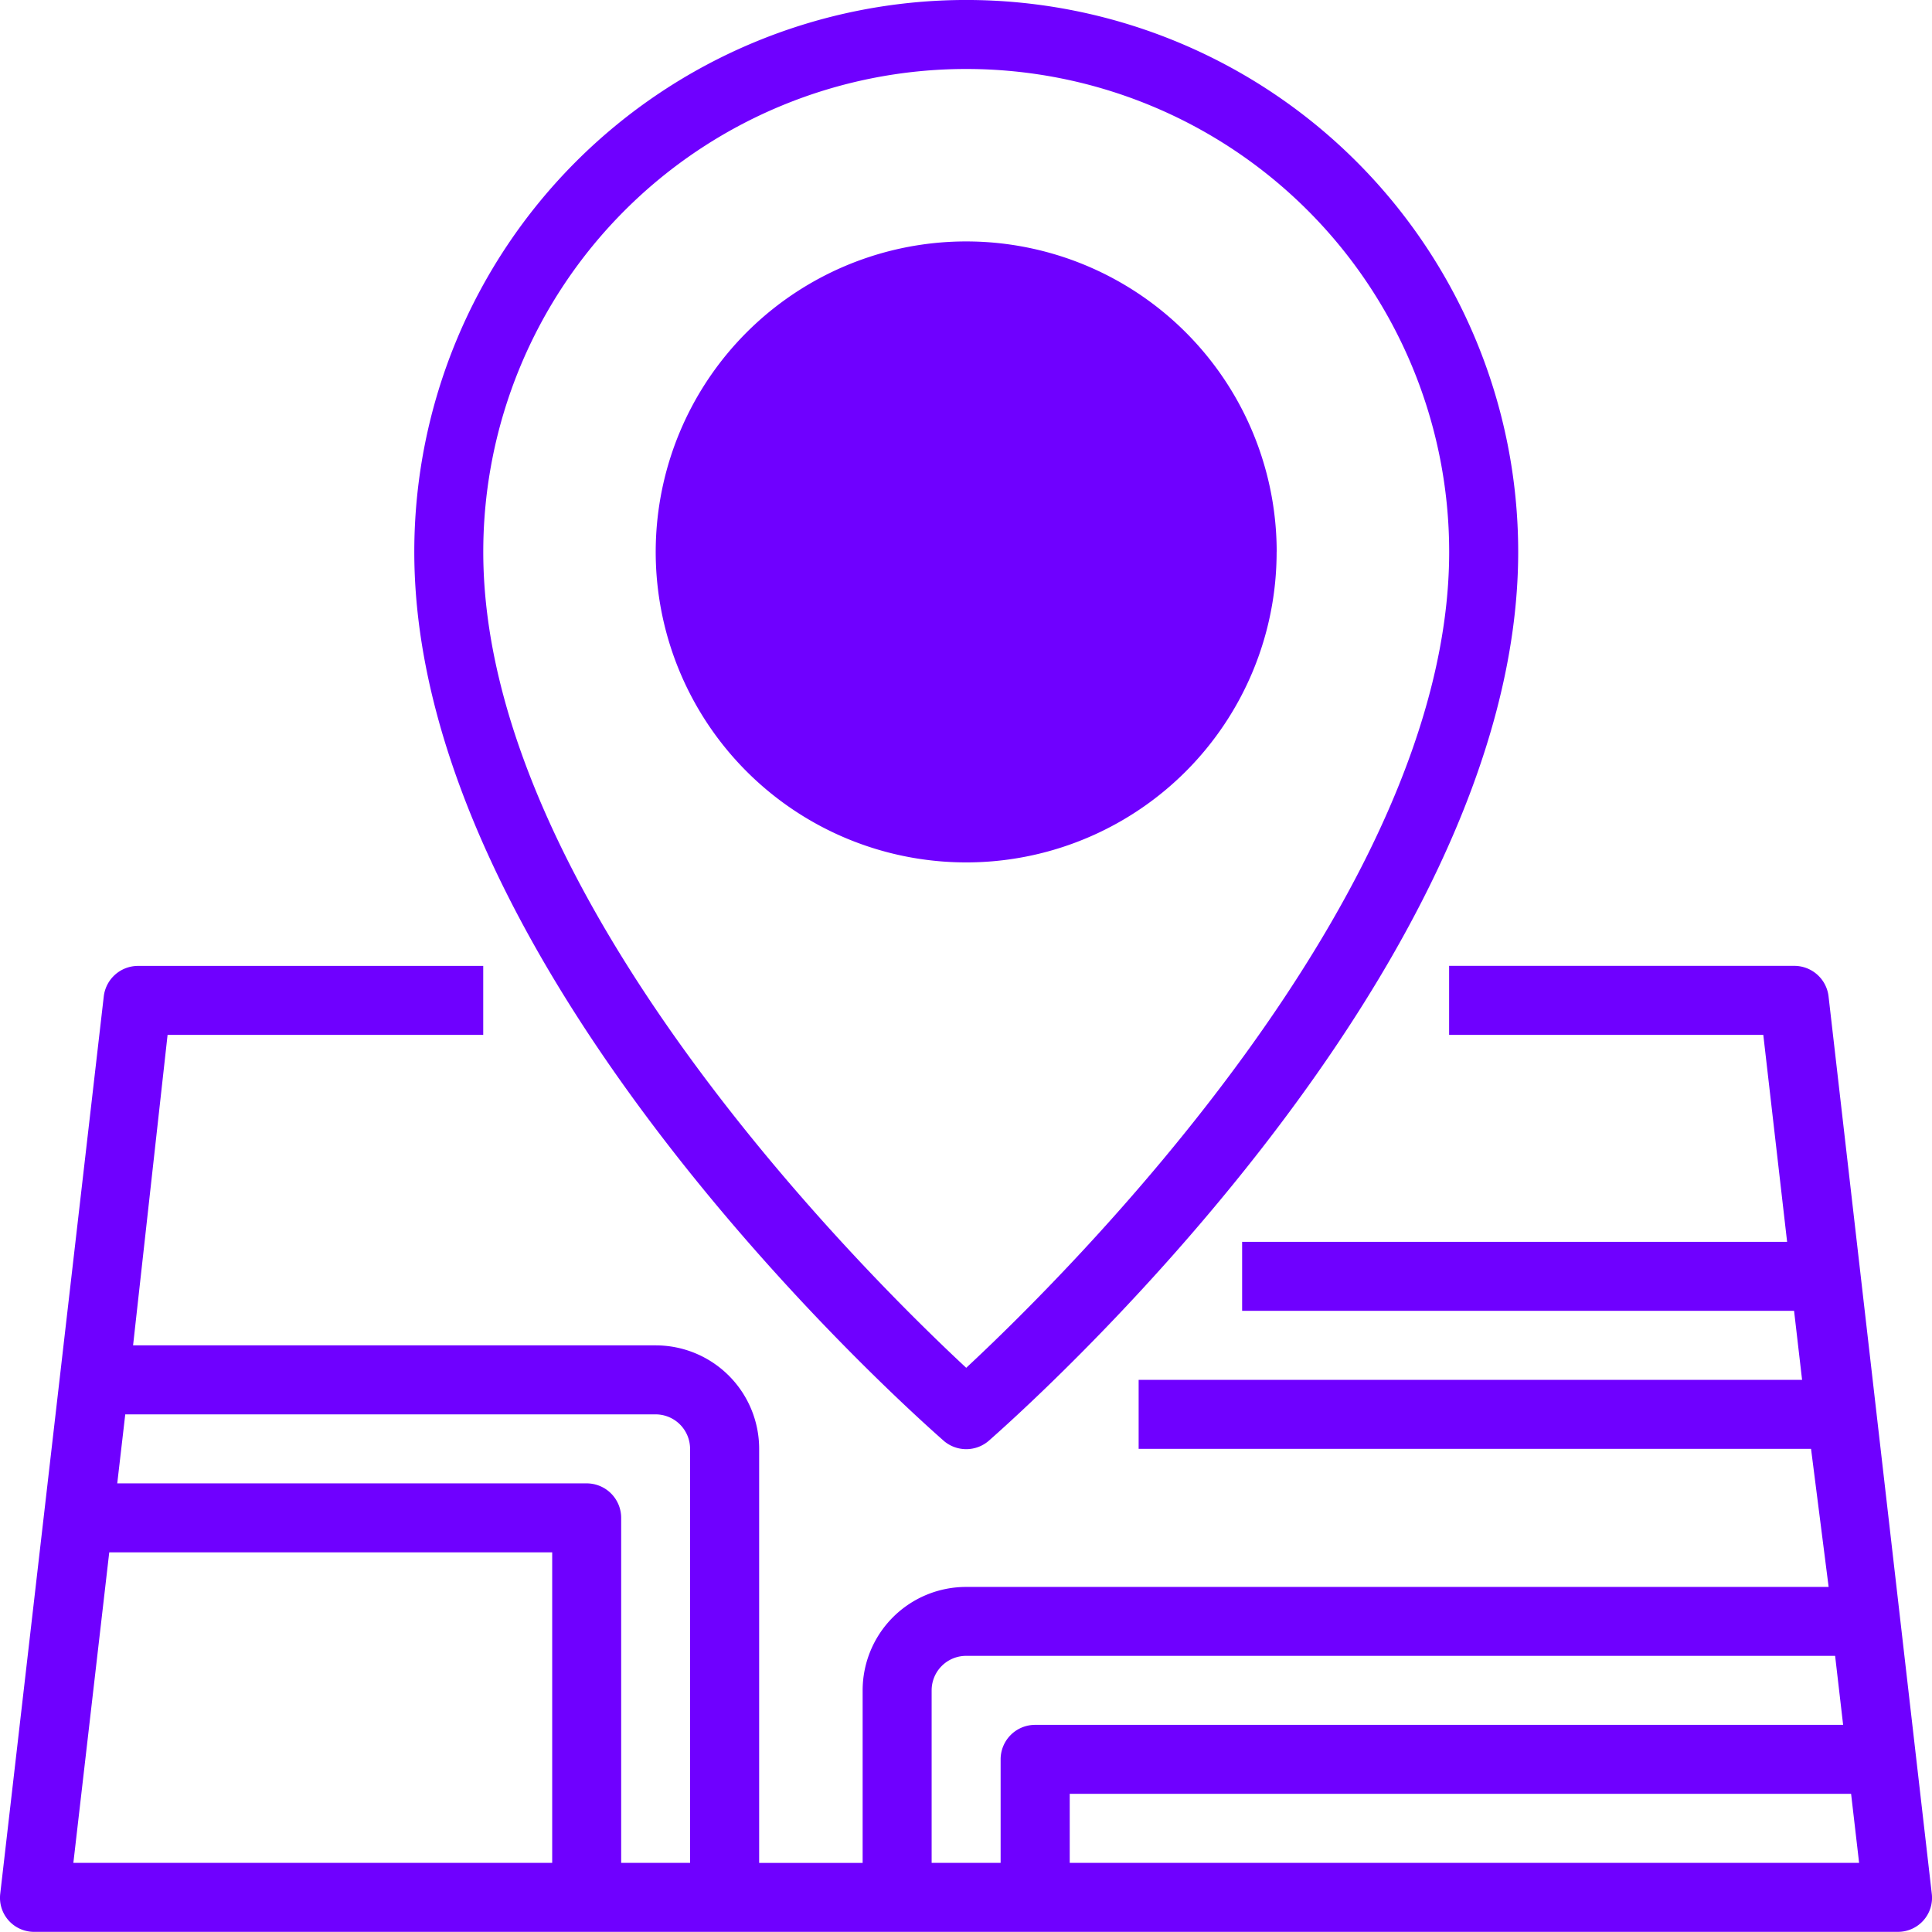
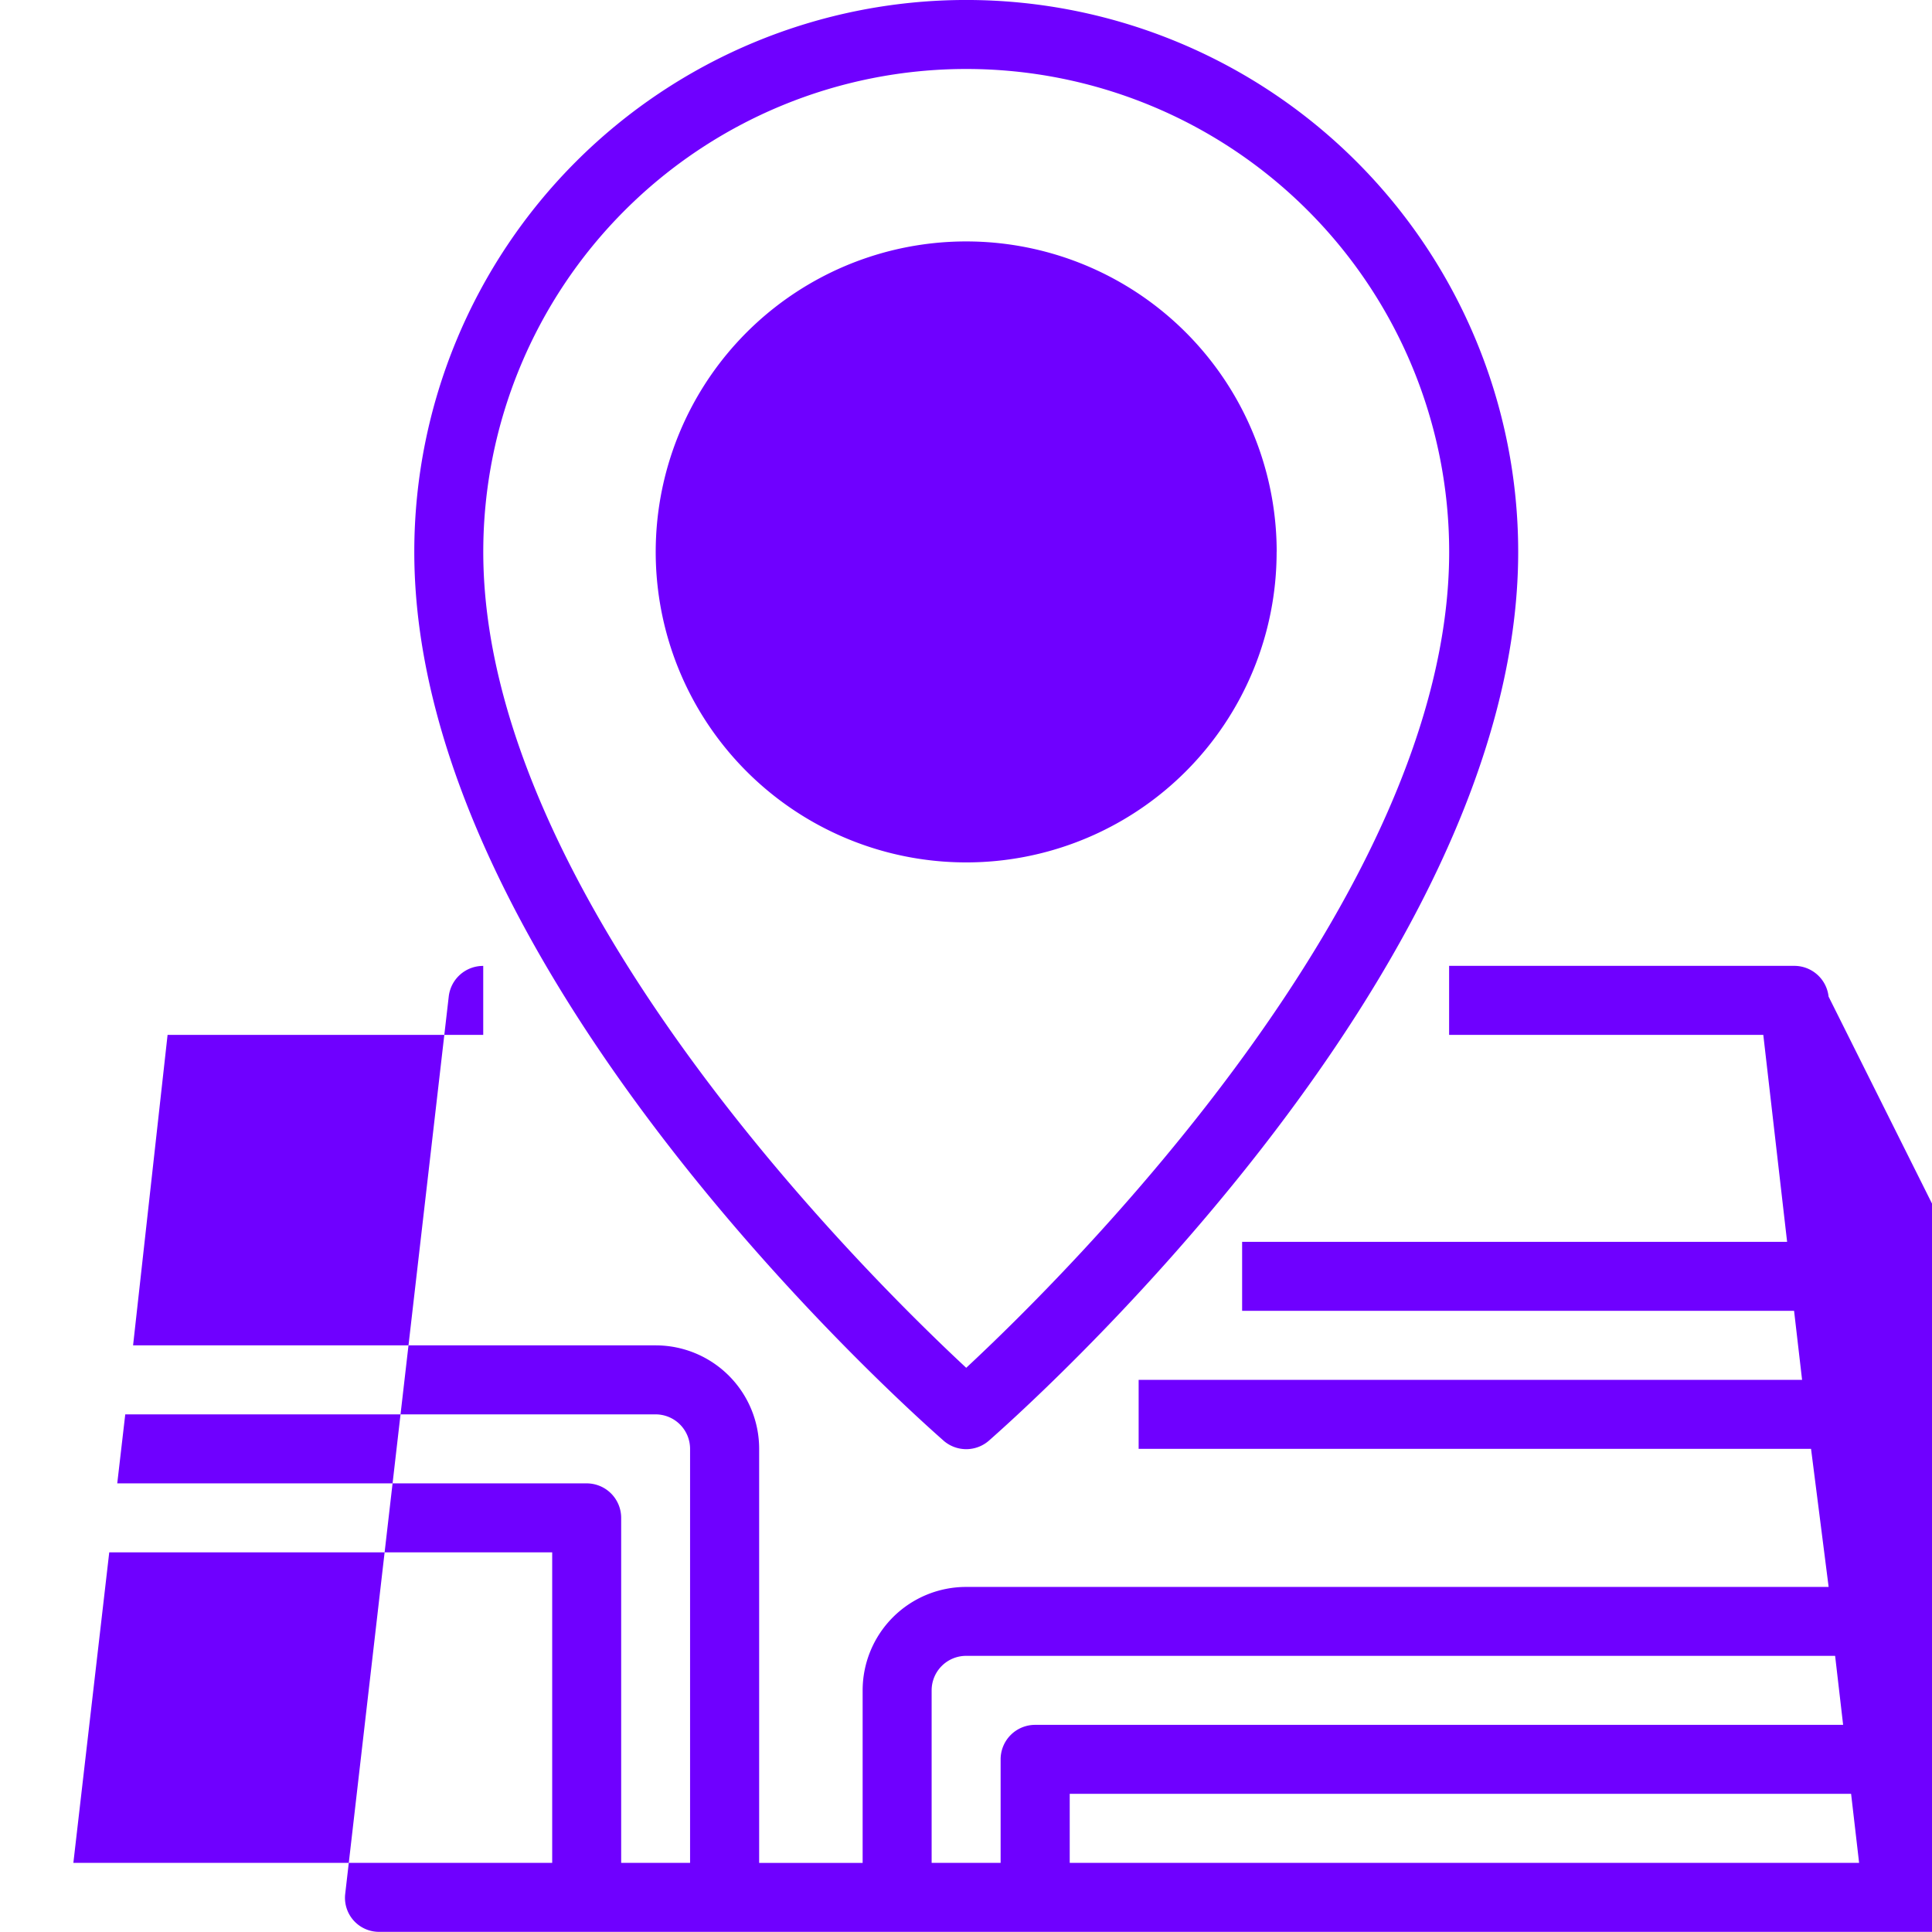
<svg xmlns="http://www.w3.org/2000/svg" width="96.542" height="96.534" viewBox="0 0 96.542 96.534">
-   <path data-name="Path 86" d="M196.315 84.8a1.724 1.724 0 0 0-1.724-1.535h-17.238v3.448h15.7l1.19 10.343H167.01v3.448h27.581l.4 3.448h-33.152v3.448h33.6l.879 6.9h-43.1a5.171 5.171 0 0 0-5.171 5.171v8.619h-5.171V107.4a5.171 5.171 0 0 0-5.171-5.171h-26.114l1.724-15.514h15.773v-3.447h-17.239a1.724 1.724 0 0 0-1.724 1.535l-5.171 44.819a1.7 1.7 0 0 0 1.724 1.913h93.086a1.7 1.7 0 0 0 1.707-1.913zM110.4 112.573h22.134v15.514h-23.927zm25.581 15.514v-17.238a1.724 1.724 0 0 0-1.724-1.724H110.8l.4-3.448h26.5a1.724 1.724 0 0 1 1.724 1.724v20.686zm15.514 0v-8.619a1.724 1.724 0 0 1 1.724-1.724h43.423l.4 3.448h-40.376a1.724 1.724 0 0 0-1.724 1.724v5.171zm6.9 0v-3.448h39.045l.4 3.448zm-6.309-21.1a1.723 1.723 0 0 0 2.275 0c1.069-.948 26.444-23.168 26.444-44.406a27.581 27.581 0 0 0-55.162 0c0 21.237 25.375 43.458 26.444 44.406zm1.137-68.539a24.133 24.133 0 0 1 24.133 24.133c0 17.238-19.22 36.2-24.133 40.769-4.913-4.568-24.133-23.531-24.133-40.769a24.133 24.133 0 0 1 24.13-24.133zm15.514 24.133a15.515 15.515 0 1 0-4.544 10.97 15.512 15.512 0 0 0 4.541-10.969z" style="fill:#6f00ff" transform="translate(-104.941 -35.001)" />
+   <path data-name="Path 86" d="M196.315 84.8a1.724 1.724 0 0 0-1.724-1.535h-17.238v3.448h15.7l1.19 10.343H167.01v3.448h27.581l.4 3.448h-33.152v3.448h33.6l.879 6.9h-43.1a5.171 5.171 0 0 0-5.171 5.171v8.619h-5.171V107.4a5.171 5.171 0 0 0-5.171-5.171h-26.114l1.724-15.514h15.773v-3.447a1.724 1.724 0 0 0-1.724 1.535l-5.171 44.819a1.7 1.7 0 0 0 1.724 1.913h93.086a1.7 1.7 0 0 0 1.707-1.913zM110.4 112.573h22.134v15.514h-23.927zm25.581 15.514v-17.238a1.724 1.724 0 0 0-1.724-1.724H110.8l.4-3.448h26.5a1.724 1.724 0 0 1 1.724 1.724v20.686zm15.514 0v-8.619a1.724 1.724 0 0 1 1.724-1.724h43.423l.4 3.448h-40.376a1.724 1.724 0 0 0-1.724 1.724v5.171zm6.9 0v-3.448h39.045l.4 3.448zm-6.309-21.1a1.723 1.723 0 0 0 2.275 0c1.069-.948 26.444-23.168 26.444-44.406a27.581 27.581 0 0 0-55.162 0c0 21.237 25.375 43.458 26.444 44.406zm1.137-68.539a24.133 24.133 0 0 1 24.133 24.133c0 17.238-19.22 36.2-24.133 40.769-4.913-4.568-24.133-23.531-24.133-40.769a24.133 24.133 0 0 1 24.13-24.133zm15.514 24.133a15.515 15.515 0 1 0-4.544 10.97 15.512 15.512 0 0 0 4.541-10.969z" style="fill:#6f00ff" transform="translate(-104.941 -35.001)" />
</svg>